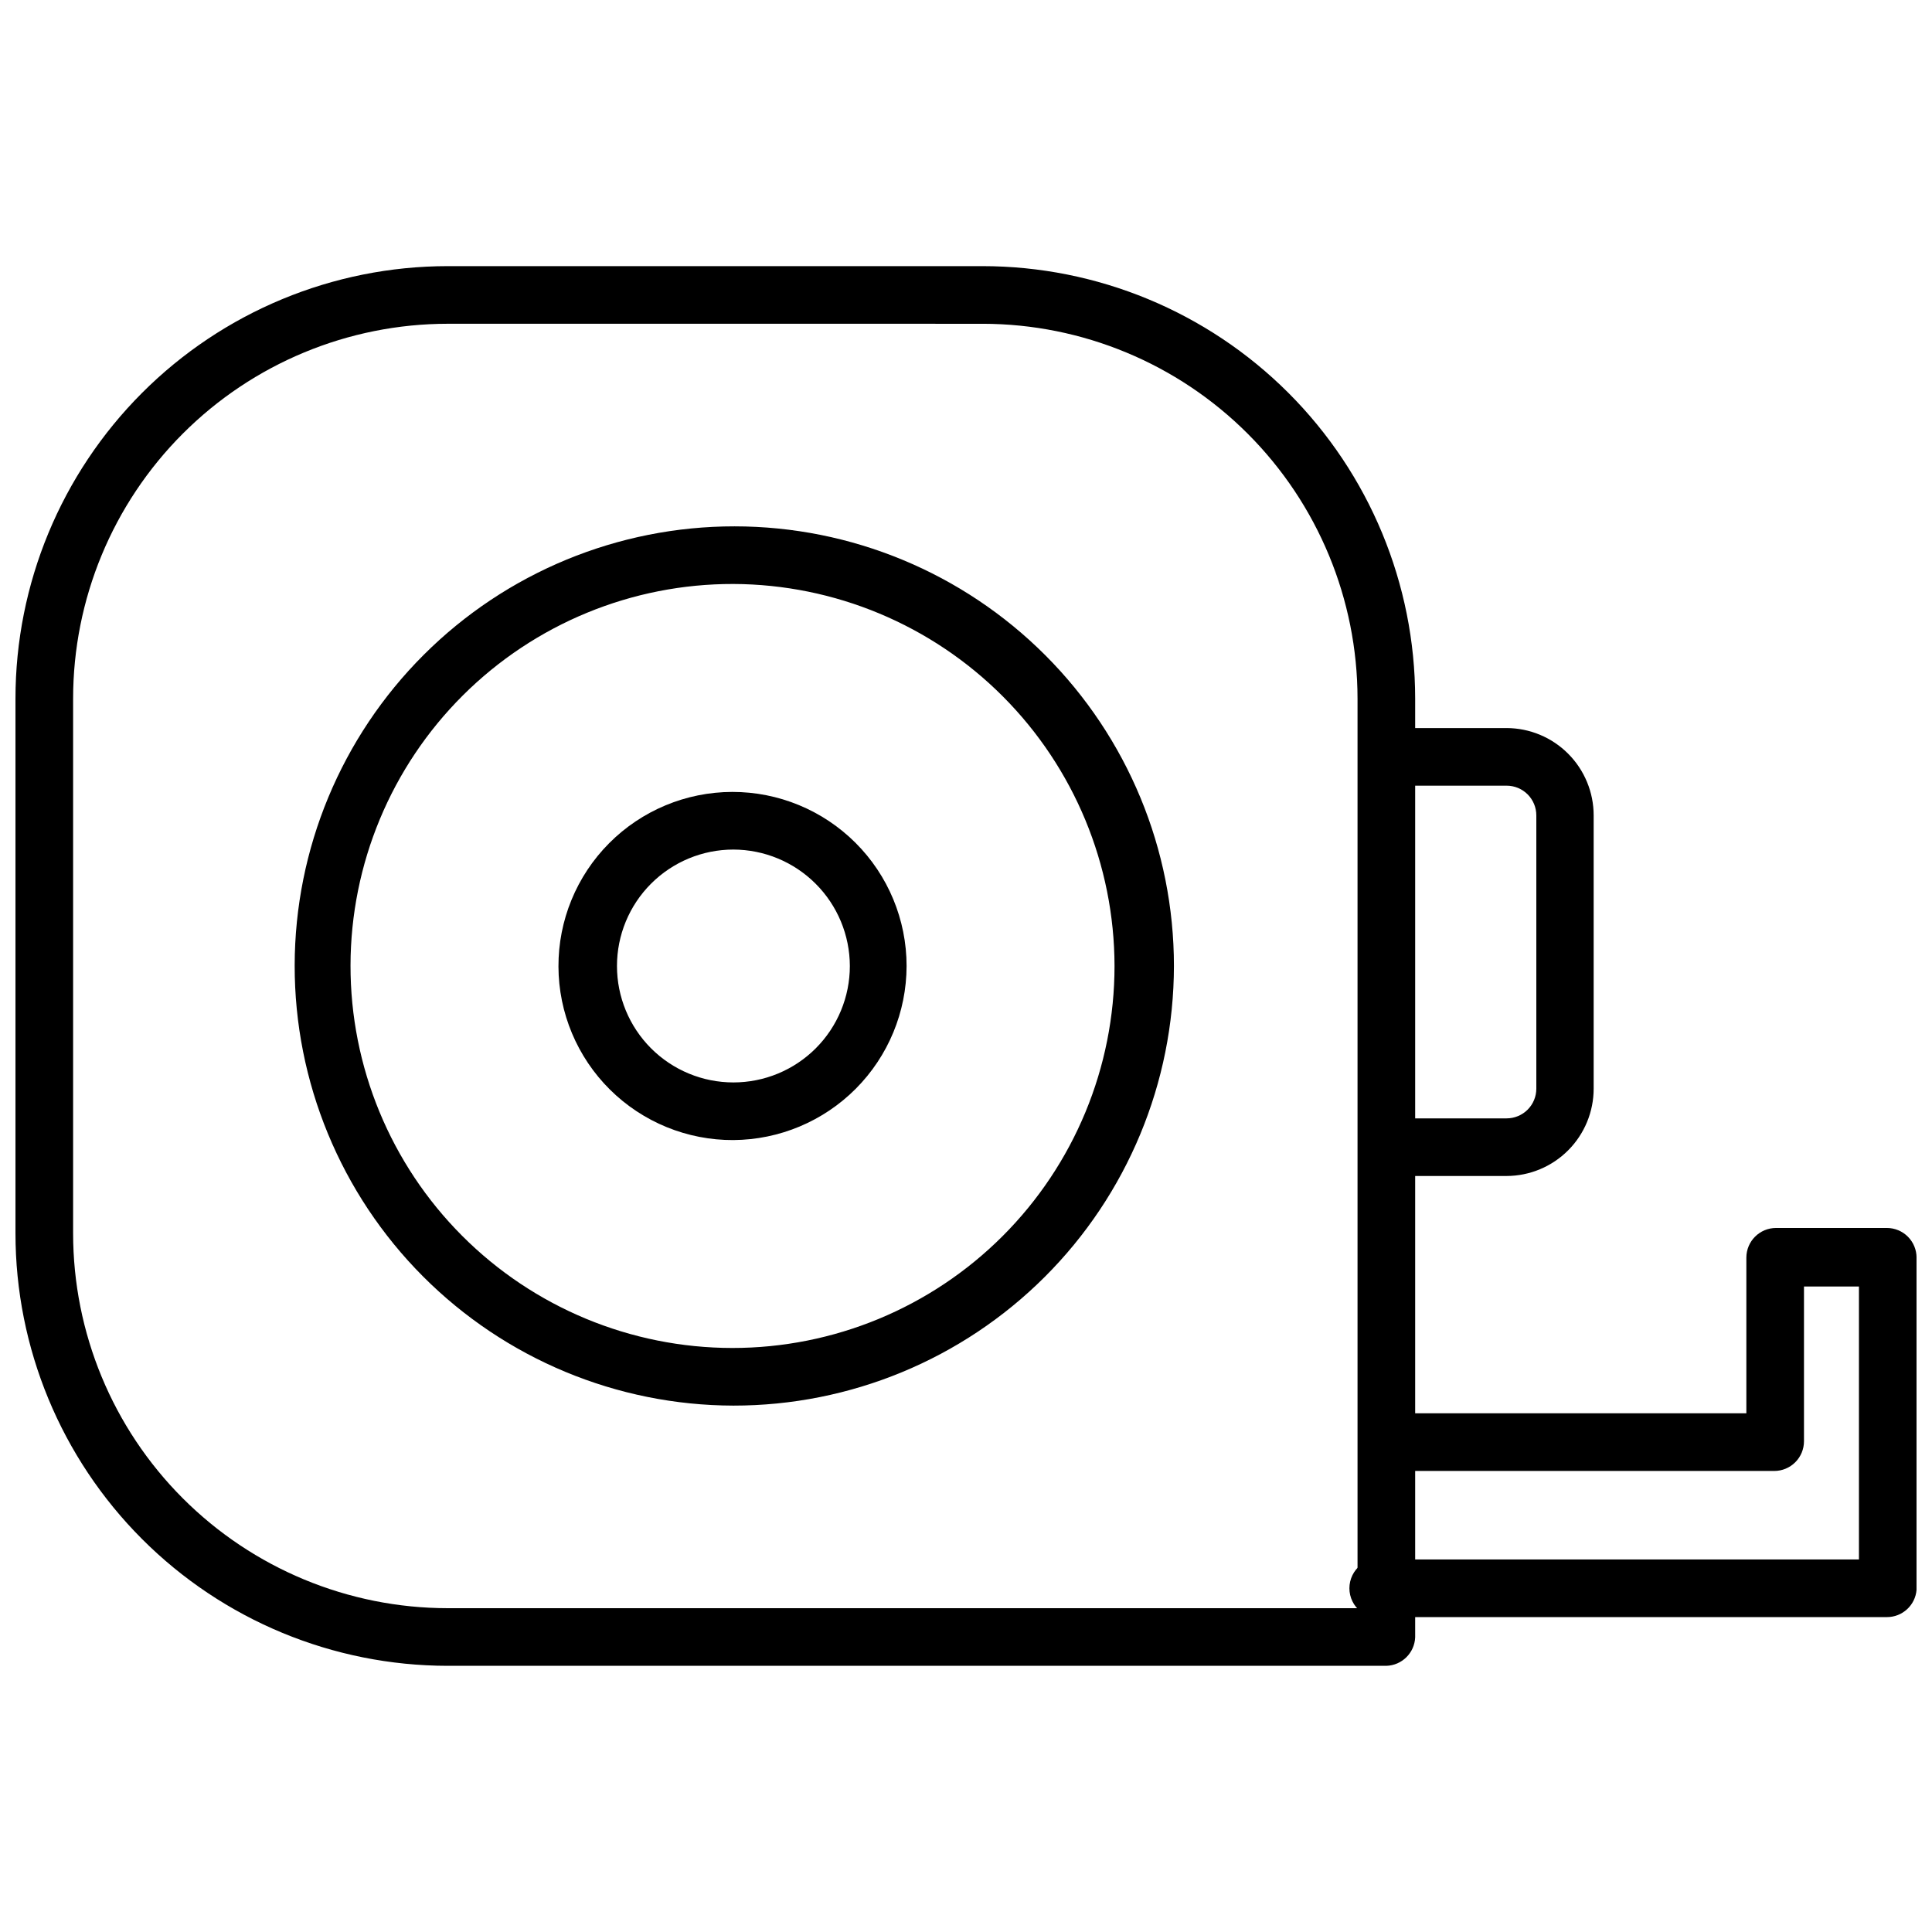
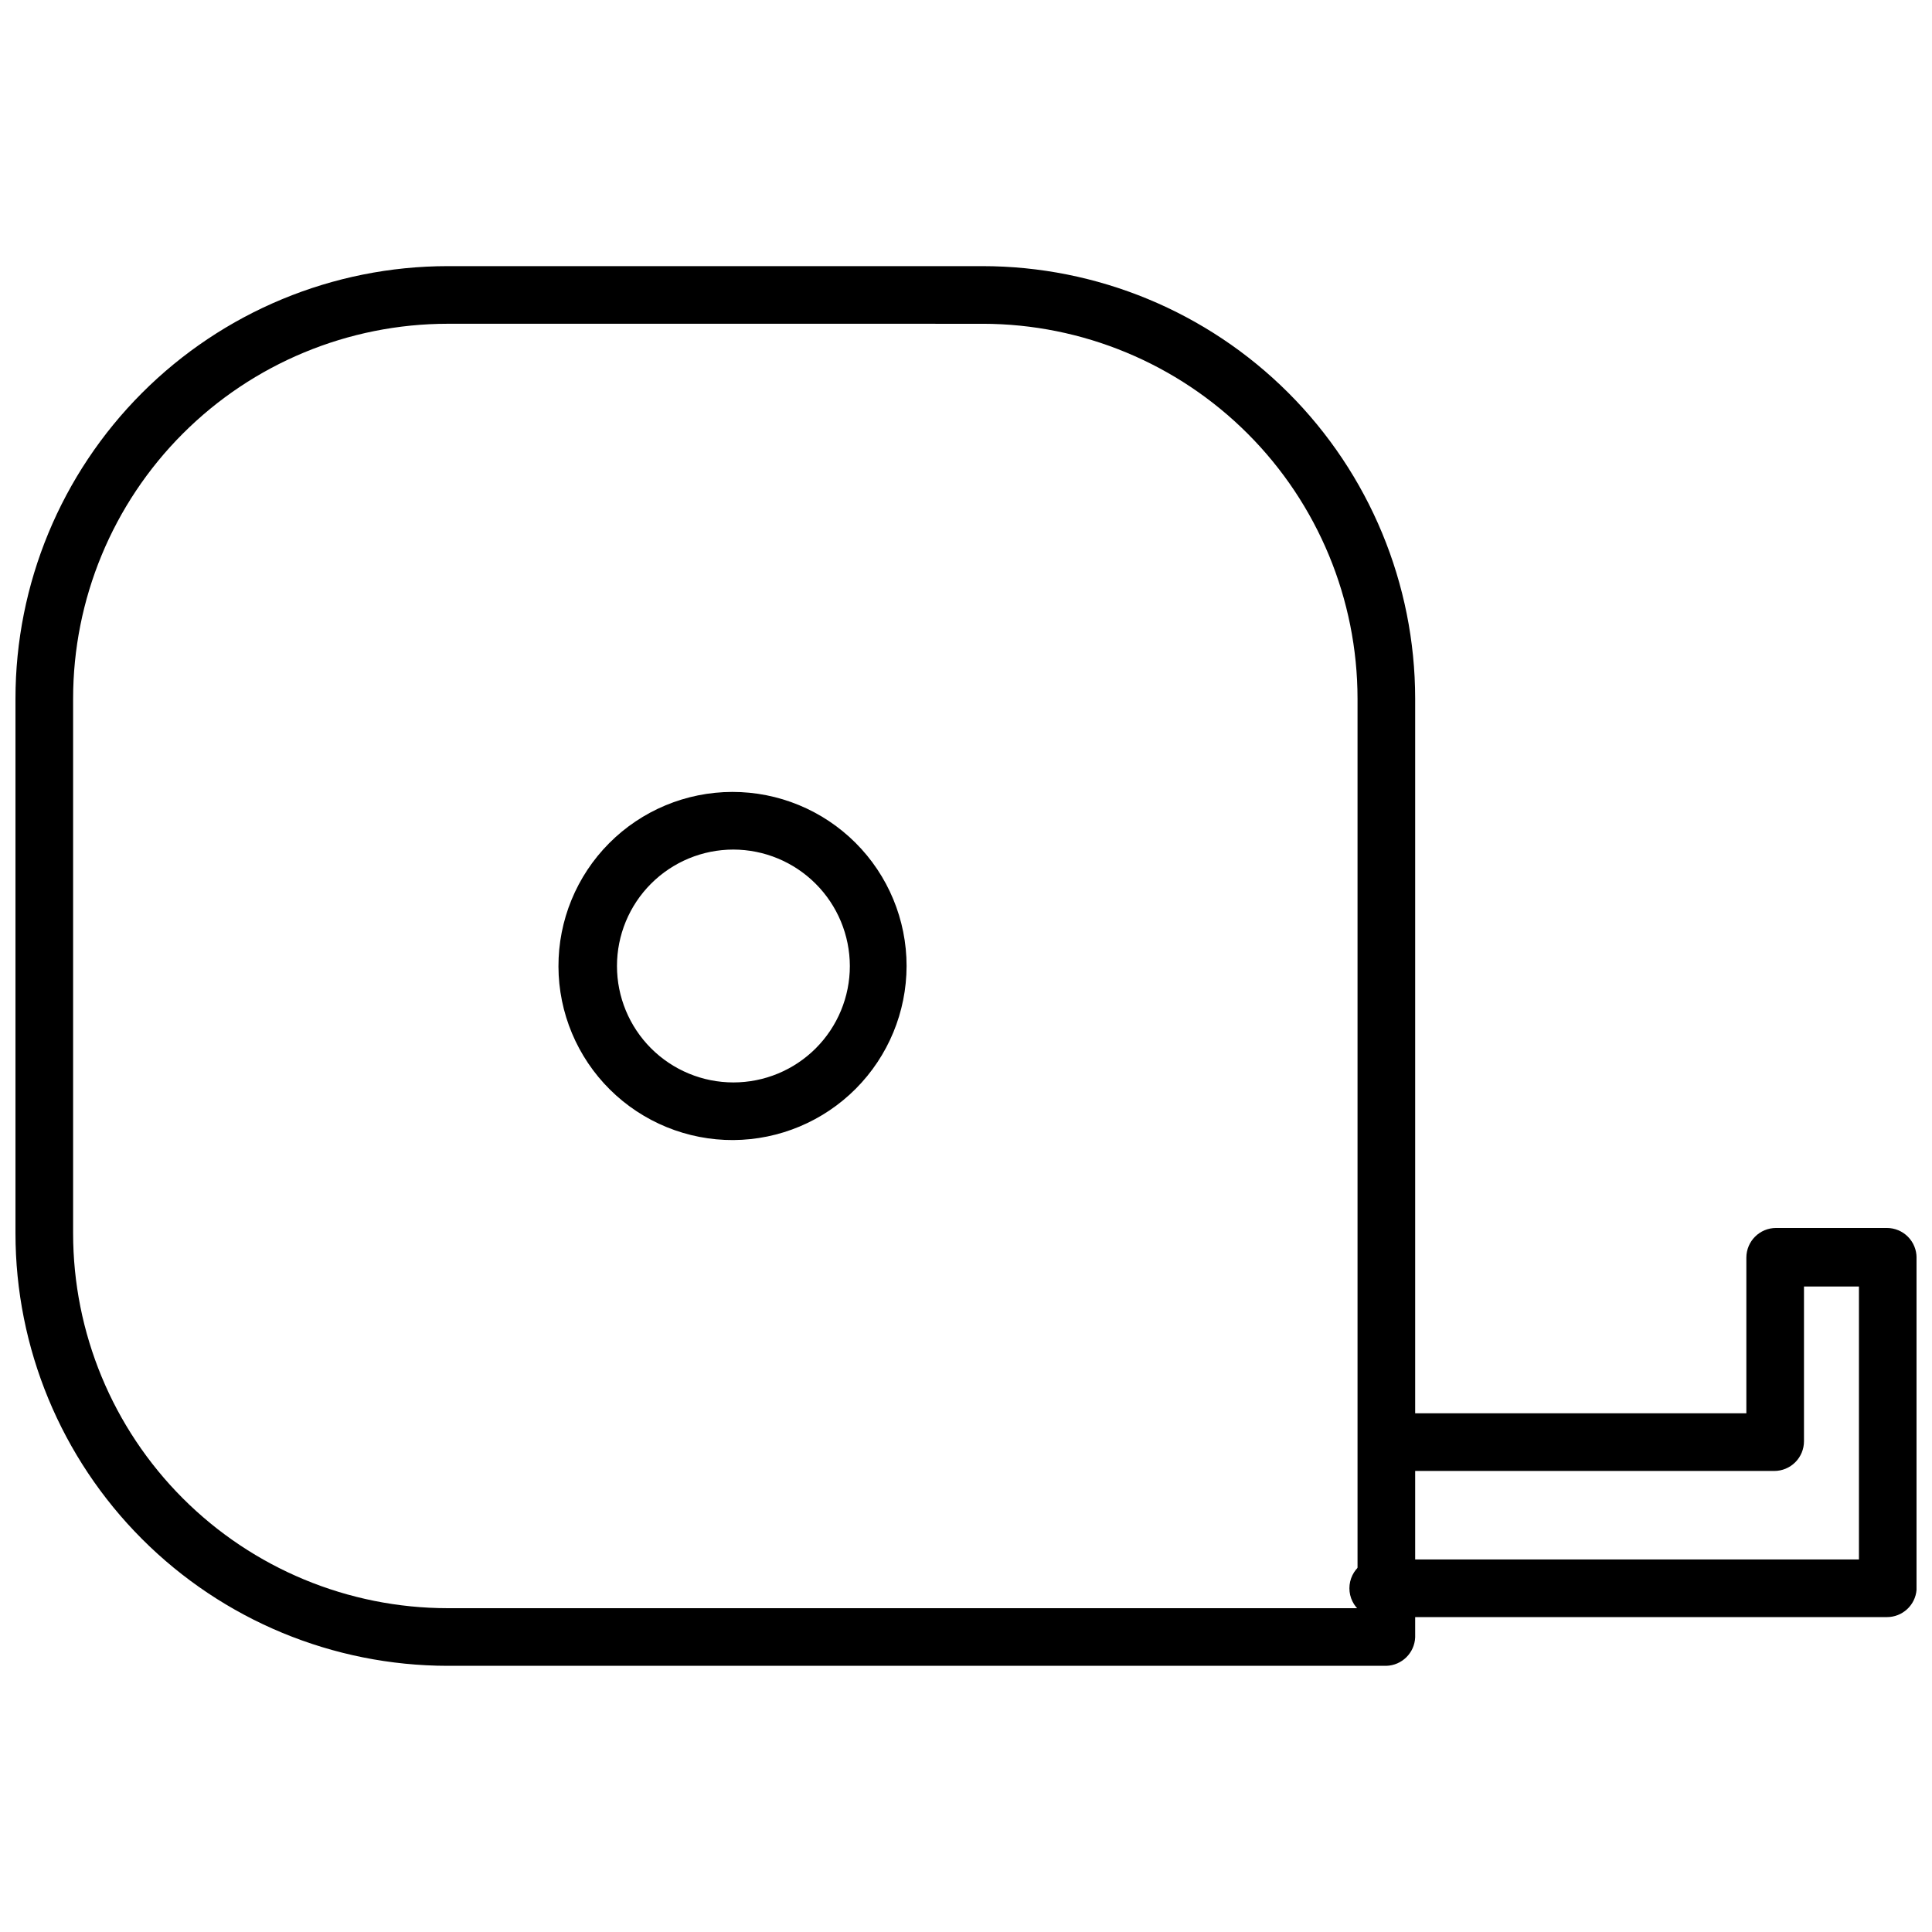
<svg xmlns="http://www.w3.org/2000/svg" width="800px" height="800px" version="1.1" viewBox="144 144 512 512">
  <defs>
    <clipPath id="b">
      <path d="m148.09 214h371.91v372h-371.91z" />
    </clipPath>
    <clipPath id="a">
      <path d="m501 469h150.9v104h-150.9z" />
    </clipPath>
  </defs>
  <path d="m338.36 446.13c-12.246 0.062-24.016-4.75-32.715-13.371-8.695-8.625-13.609-20.352-13.648-32.602-0.043-12.246 4.789-24.008 13.426-32.691s20.375-13.574 32.625-13.598c12.246-0.02 24 4.832 32.668 13.484 8.668 8.652 13.539 20.398 13.539 32.648-0.02 12.188-4.856 23.871-13.449 32.512-8.598 8.641-20.258 13.535-32.445 13.617zm0-76.988c-8.184 0-16.031 3.25-21.82 9.039-5.785 5.785-9.035 13.633-9.035 21.82 0 8.184 3.25 16.031 9.035 21.82 5.789 5.785 13.637 9.035 21.82 9.035s16.035-3.25 21.82-9.035c5.789-5.789 9.039-13.637 9.039-21.82-0.02-8.18-3.277-16.016-9.062-21.797-5.781-5.785-13.617-9.043-21.797-9.062z" />
-   <path d="m338.36 516.5c-30.883-0.062-60.48-12.387-82.285-34.262-21.801-21.875-34.023-51.516-33.984-82.402 0.043-30.883 12.348-60.488 34.207-82.305 21.863-21.82 51.492-34.062 82.379-34.043 30.887 0.02 60.5 12.305 82.332 34.152 21.832 21.848 34.094 51.469 34.094 82.355-0.039 30.926-12.359 60.57-34.254 82.418-21.891 21.848-51.559 34.105-82.488 34.086zm0-217.74c-26.863-0.062-52.648 10.551-71.68 29.512-19.031 18.957-29.746 44.699-29.789 71.562-0.043 26.863 10.594 52.641 29.566 71.656 18.973 19.02 44.727 29.715 71.59 29.738 26.859 0.02 52.629-10.637 71.633-29.625 19.004-18.988 29.68-44.75 29.68-71.609-0.043-26.797-10.688-52.488-29.613-71.457-18.926-18.969-44.59-29.676-71.387-29.777z" />
  <g clip-path="url(#b)">
    <path d="m511.39 585.46h-248.75c-30.387-0.023-59.52-12.105-80.996-33.602-21.477-21.492-33.543-50.633-33.543-81.016v-141.7c0-30.383 12.066-59.523 33.543-81.016 21.477-21.492 50.609-33.578 80.996-33.598h141.7c30.406 0 59.566 12.07 81.074 33.562 21.508 21.496 33.602 50.648 33.621 81.051v248.76c-0.164 4.133-3.5 7.438-7.637 7.559zm-248.75-355.66c-26.336 0.023-51.582 10.496-70.199 29.125-18.613 18.629-29.066 43.887-29.066 70.219v141.7c0 26.332 10.453 51.59 29.066 70.219 18.617 18.629 43.863 29.105 70.199 29.125h241.12v-241.04c-0.02-26.324-10.48-51.57-29.09-70.195s-43.848-29.105-70.176-29.148z" />
  </g>
-   <path d="m543.27 455.65h-31.883c-3.5-0.875-5.957-4.023-5.957-7.633 0-3.613 2.457-6.762 5.957-7.637h31.883c2.086 0 4.09-0.832 5.566-2.305 1.477-1.477 2.305-3.481 2.305-5.566v-72.426c0-2.086-0.828-4.09-2.305-5.566-1.477-1.477-3.481-2.305-5.566-2.305h-31.883c-3.5-0.879-5.957-4.023-5.957-7.637 0-3.609 2.457-6.758 5.957-7.633h31.883c6.125 0.02 11.992 2.465 16.312 6.805 4.324 4.34 6.754 10.211 6.754 16.336v72.426c0 6.121-2.43 11.996-6.754 16.336-4.32 4.336-10.188 6.785-16.312 6.805z" />
  <g clip-path="url(#a)">
    <path d="m644.03 572.55h-132.64c-2.352 0.59-4.844 0.062-6.754-1.43-1.914-1.492-3.031-3.781-3.031-6.207s1.117-4.715 3.031-6.207c1.91-1.492 4.402-2.019 6.754-1.43h125.25v-72.344h-14.566v41.012c0 2.09-0.828 4.09-2.305 5.566-1.477 1.477-3.477 2.309-5.566 2.309h-102.81c-3.5-0.879-5.957-4.027-5.957-7.637s2.457-6.758 5.957-7.637h95.41v-41.25c0-4.348 3.523-7.871 7.871-7.871h29.363c2.086 0 4.09 0.828 5.566 2.305 1.477 1.477 2.305 3.481 2.305 5.566v88.012c-0.328 4.098-3.758 7.254-7.871 7.242z" />
  </g>
</svg>